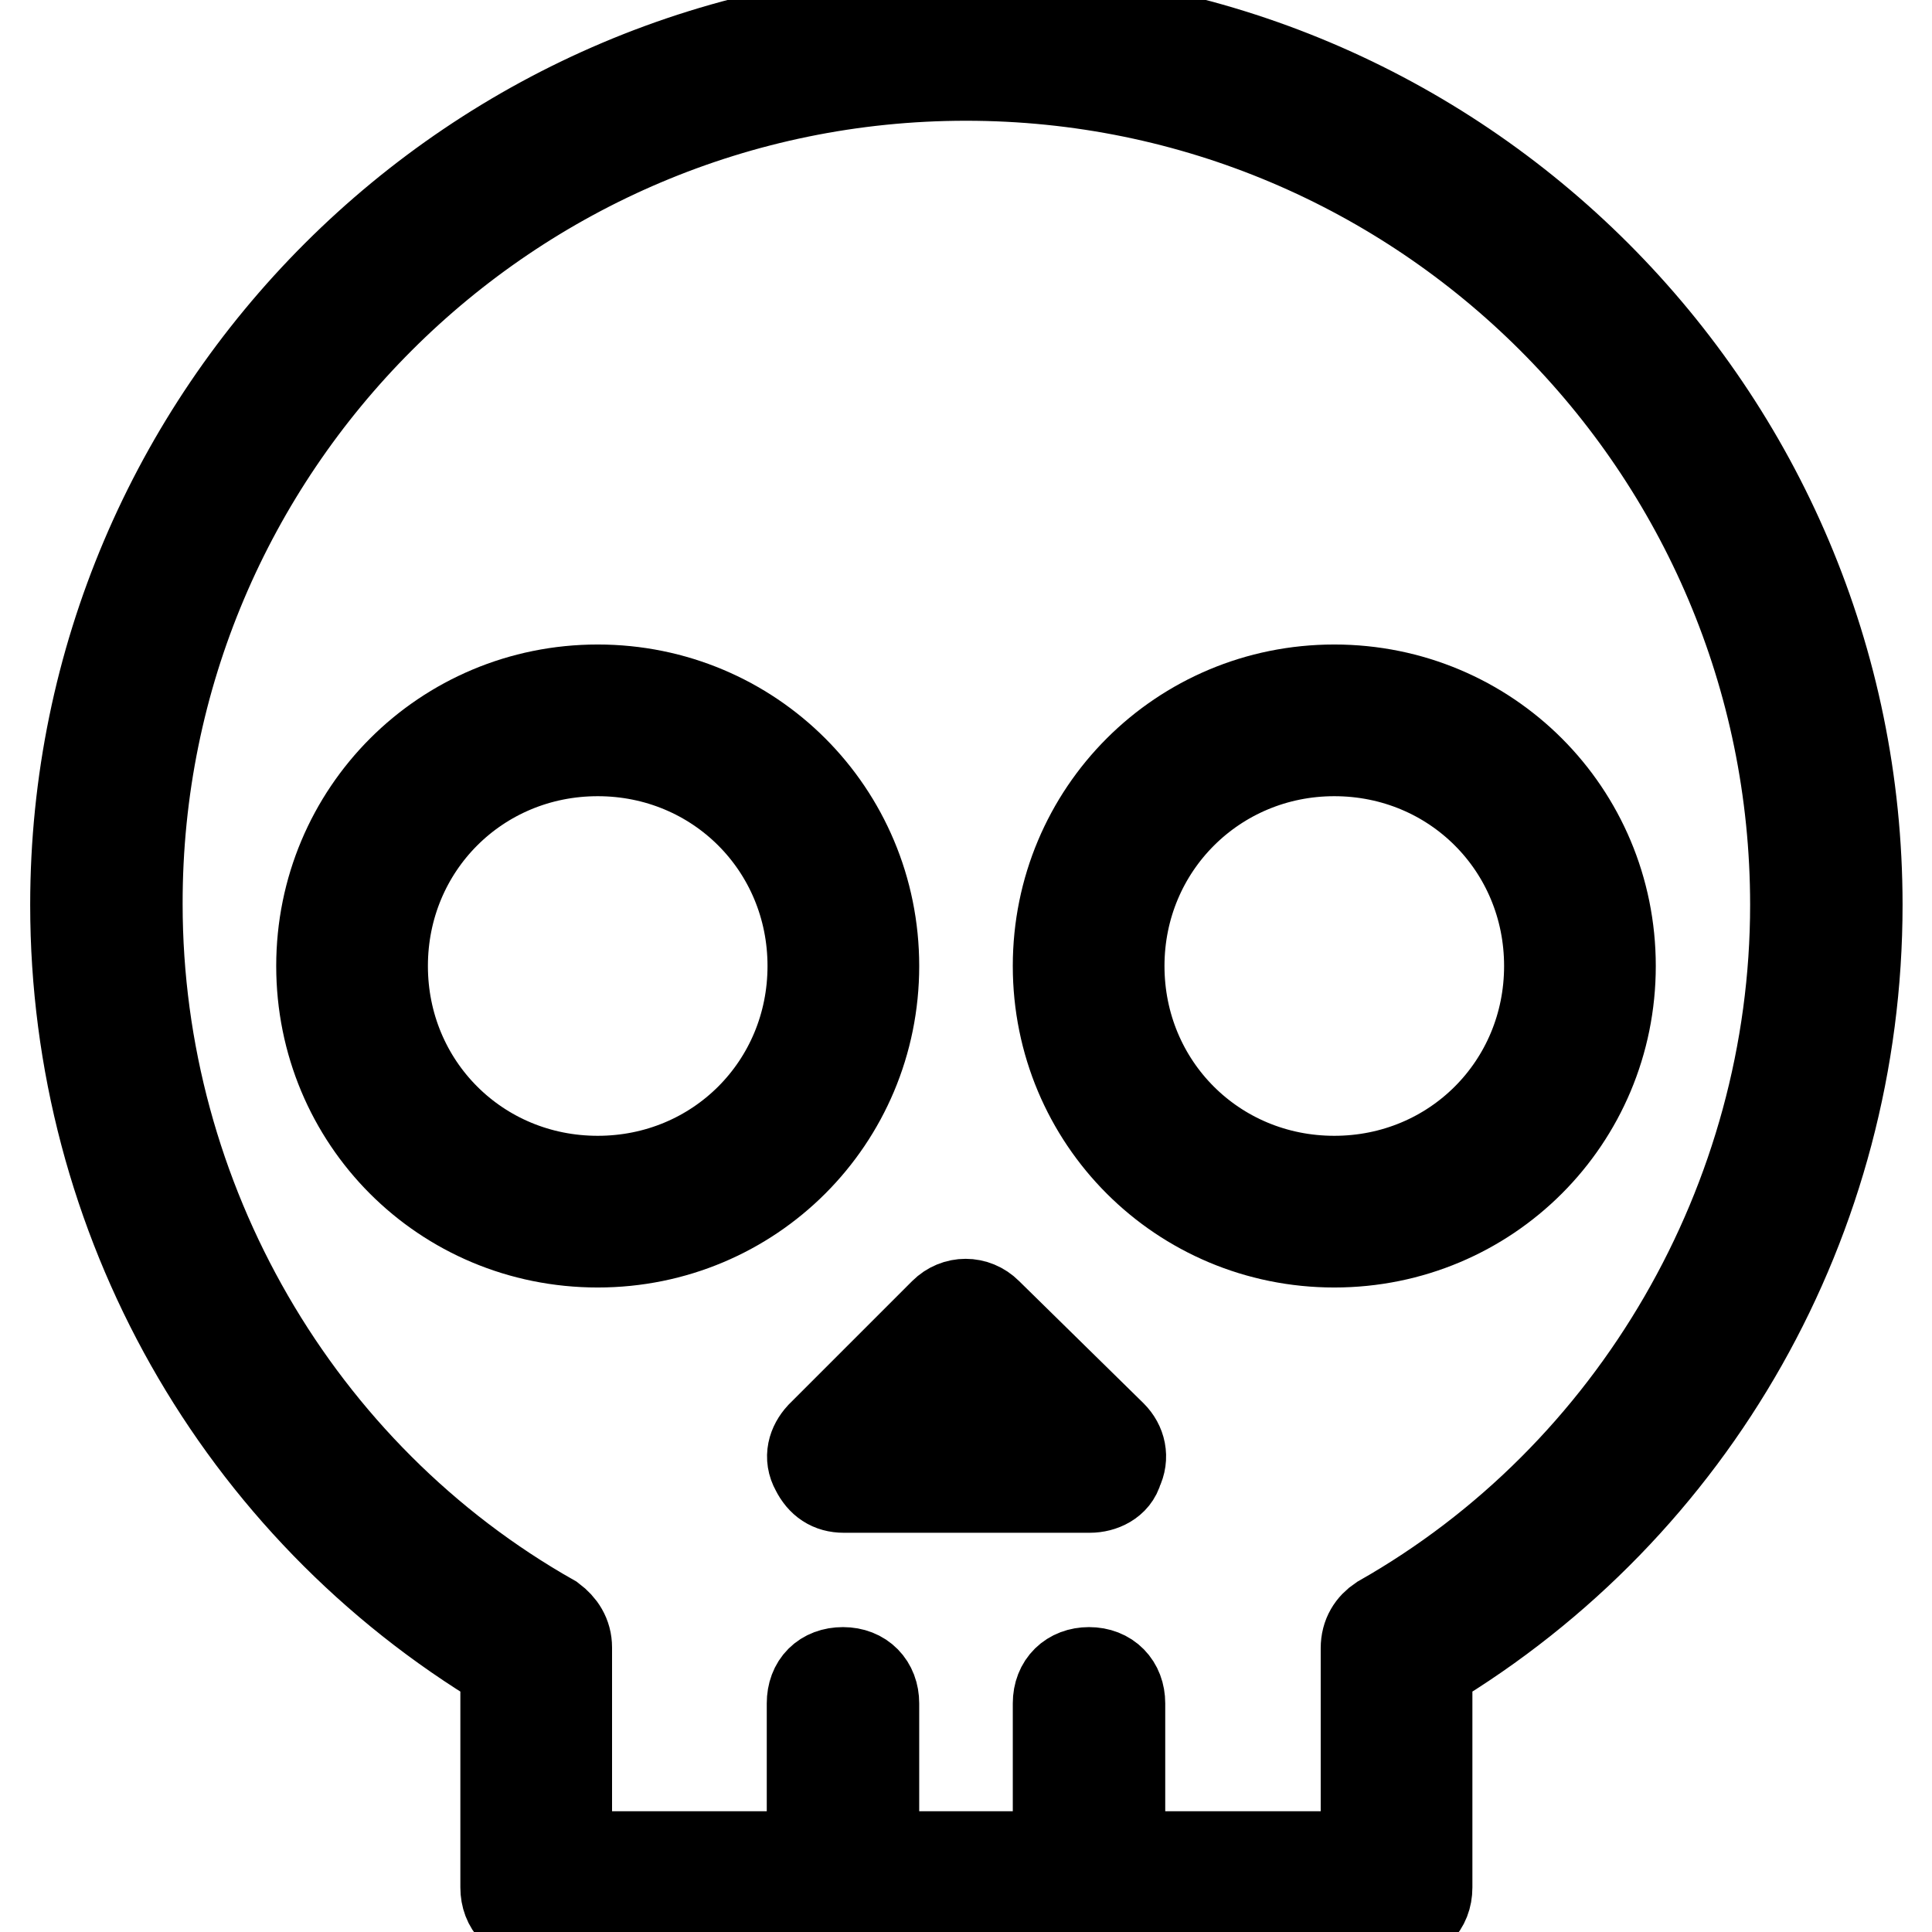
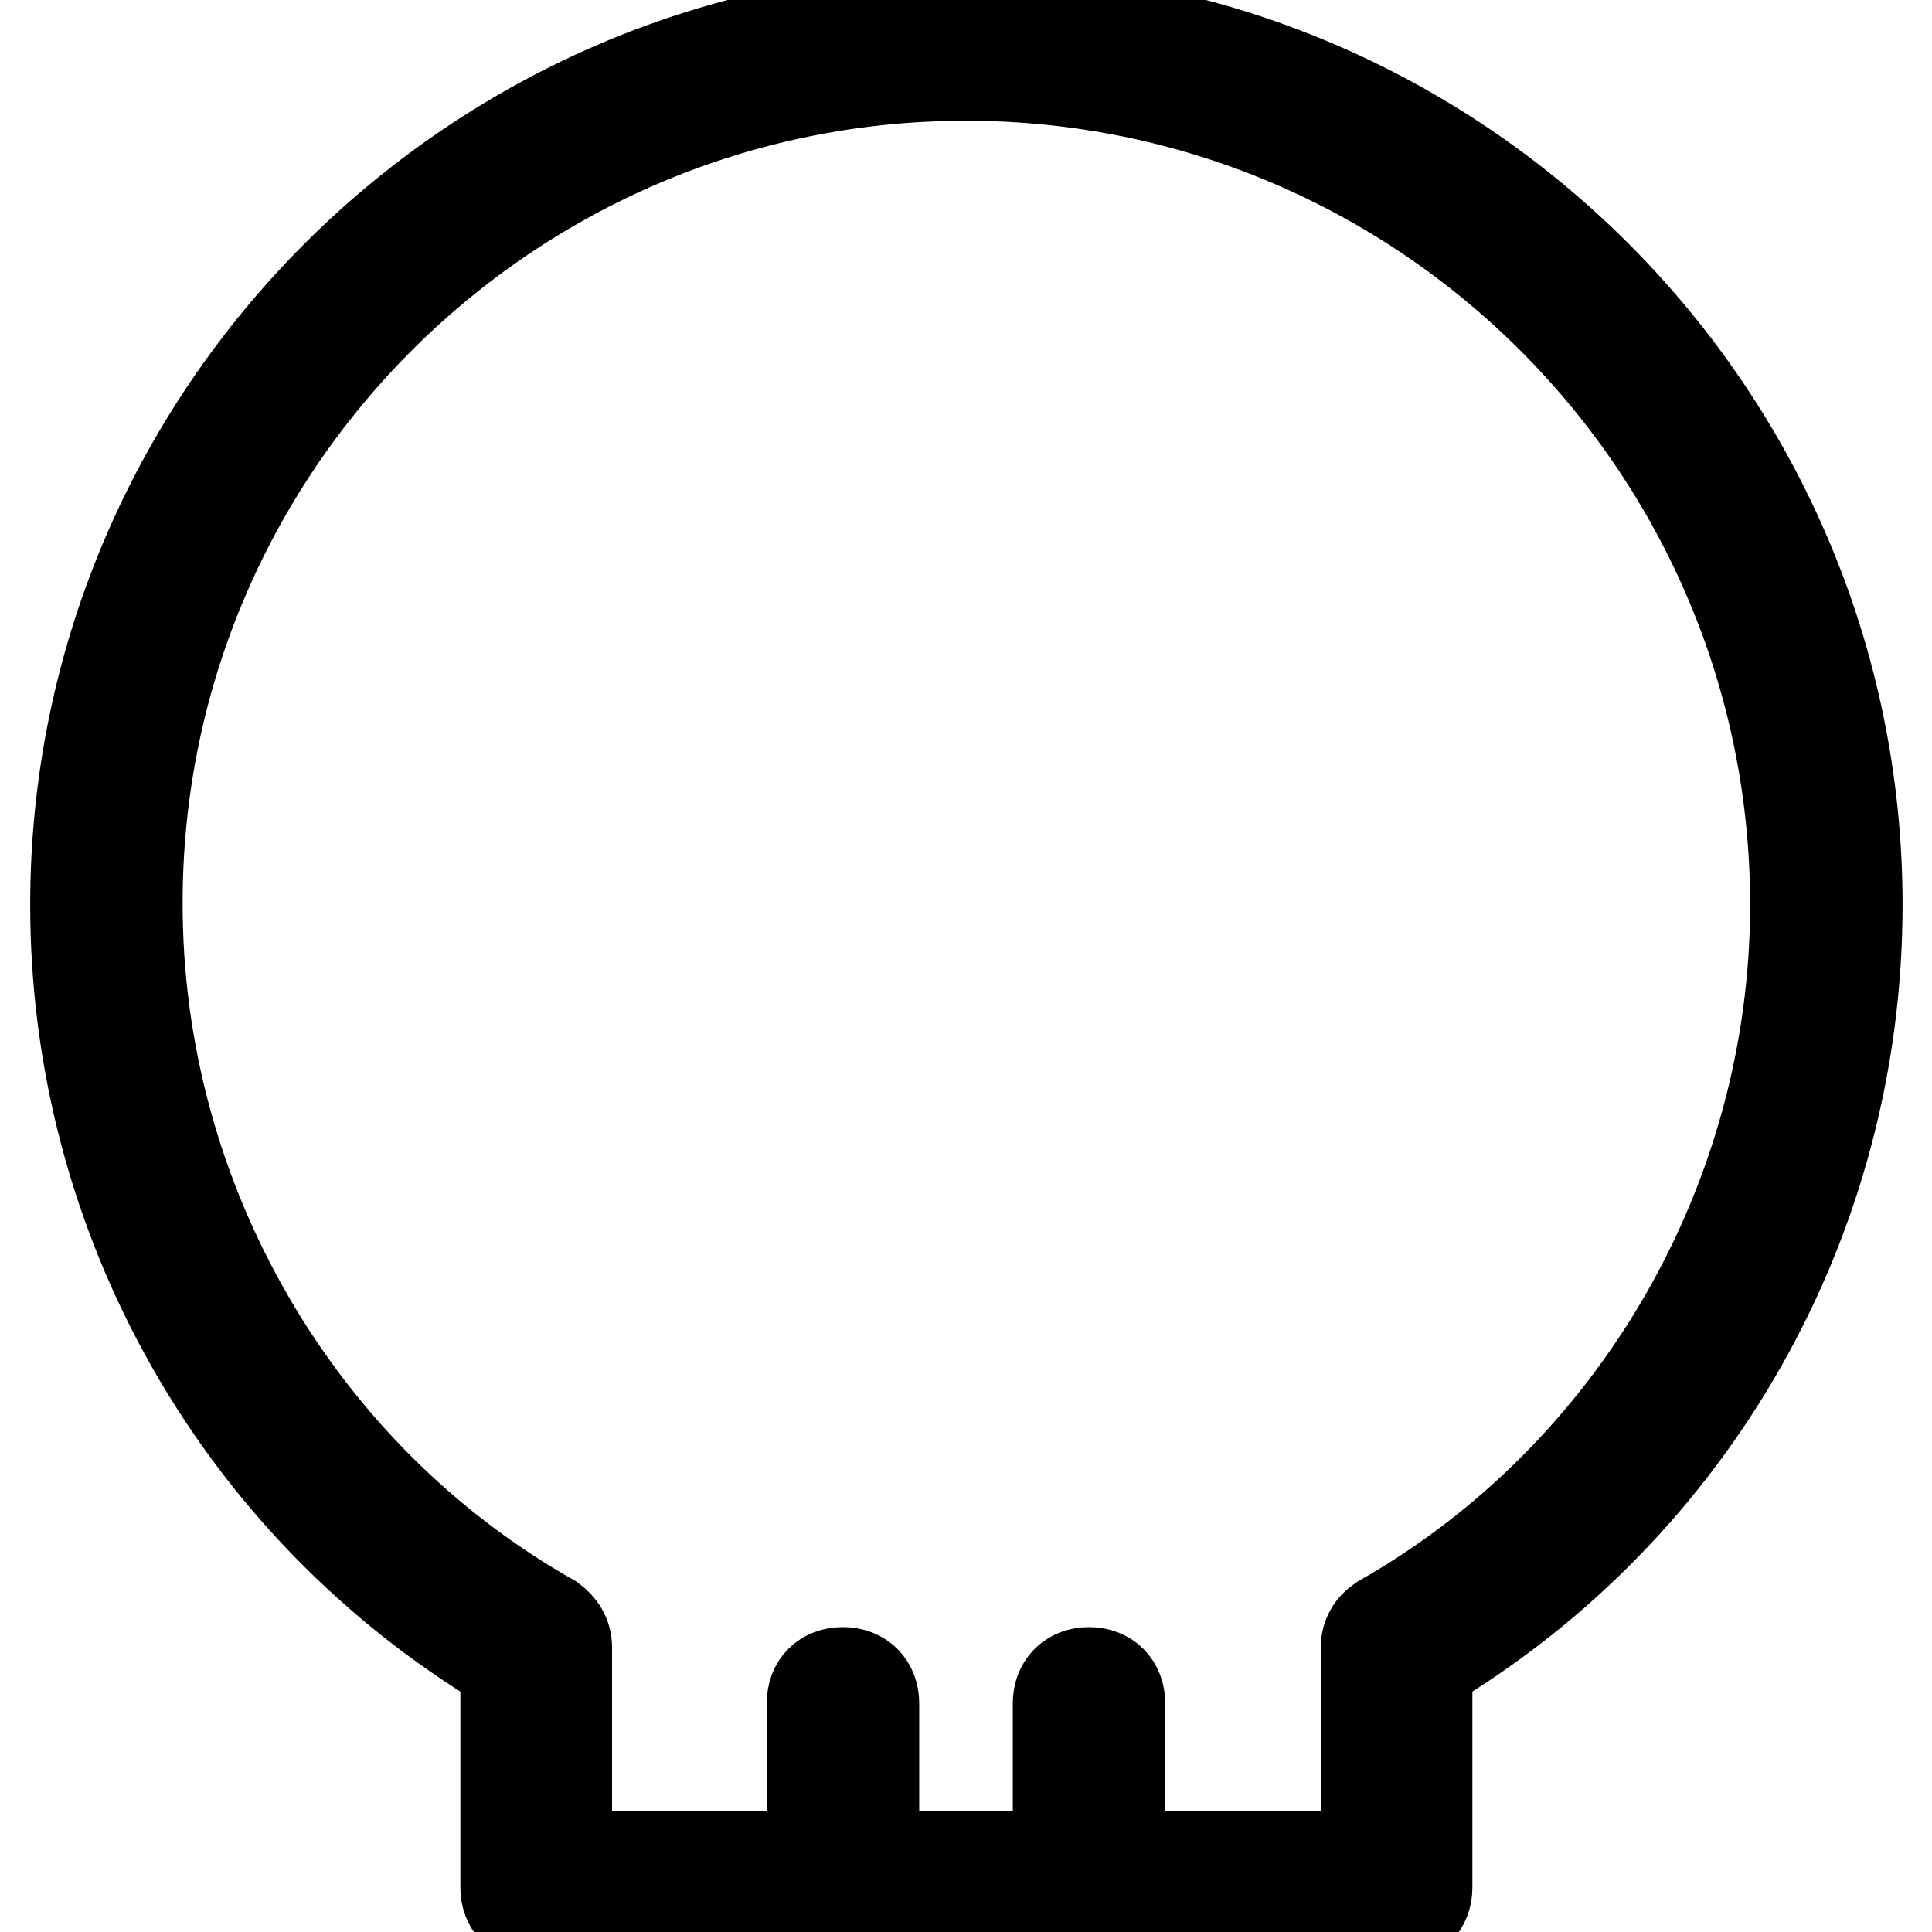
<svg xmlns="http://www.w3.org/2000/svg" version="1.1" x="0px" y="0px" viewBox="0 0 256 256" enable-background="new 0 0 256 256" xml:space="preserve">
  <g>
-     <path stroke-width="12" fill-opacity="0" stroke="#000000" d="M79.2,164.6c20.3,0,36.6-16.3,36.6-36.6S99.5,91.4,79.2,91.4S42.6,107.7,42.6,128S58.8,164.6,79.2,164.6z  M79.2,99.5c15.9,0,28.5,12.6,28.5,28.5c0,15.9-12.6,28.5-28.5,28.5S50.7,143.9,50.7,128C50.7,112.1,63.3,99.5,79.2,99.5z  M176.8,164.6c20.3,0,36.6-16.3,36.6-36.6s-16.3-36.6-36.6-36.6c-20.3,0-36.6,16.3-36.6,36.6S156.5,164.6,176.8,164.6z M176.8,99.5 c15.9,0,28.5,12.6,28.5,28.5c0,15.9-12.6,28.5-28.5,28.5c-15.9,0-28.5-12.6-28.5-28.5C148.3,112.1,161,99.5,176.8,99.5z  M108.1,194.7c0.8,1.6,2,2.4,3.7,2.4h32.6c1.6,0,3.3-0.8,3.7-2.4c0.8-1.6,0.4-3.3-0.8-4.5L130.8,174c-1.6-1.6-4.1-1.6-5.7,0 l-16.3,16.3C107.7,191.5,107.2,193.1,108.1,194.7z M128,182.5l6.5,6.5h-13L128,182.5z" />
    <path stroke-width="12" fill-opacity="0" stroke="#000000" d="M67,220.8v29.3c0,2.4,1.6,4.1,4.1,4.1H185c2.4,0,4.1-1.6,4.1-4.1v-29.3c35.4-21.2,57-59.4,57-100.9 c0-65.1-52.9-118-118-118S10,54.8,10,119.9C10,161.4,31.6,199.6,67,220.8z M128,10c60.6,0,109.9,49.2,109.9,109.9 c0,39.1-21.2,75.7-54.9,94.8c-1.2,0.8-2,2-2,3.7V246h-32.6v-20.3c0-2.4-1.6-4.1-4.1-4.1c-2.4,0-4.1,1.6-4.1,4.1V246h-24.4v-20.3 c0-2.4-1.6-4.1-4.1-4.1s-4.1,1.6-4.1,4.1V246H75.1v-27.7c0-1.6-0.8-2.8-2-3.7c-33.8-19.1-54.9-55.7-54.9-94.8 C18.1,59.2,67.4,10,128,10z" />
  </g>
</svg>